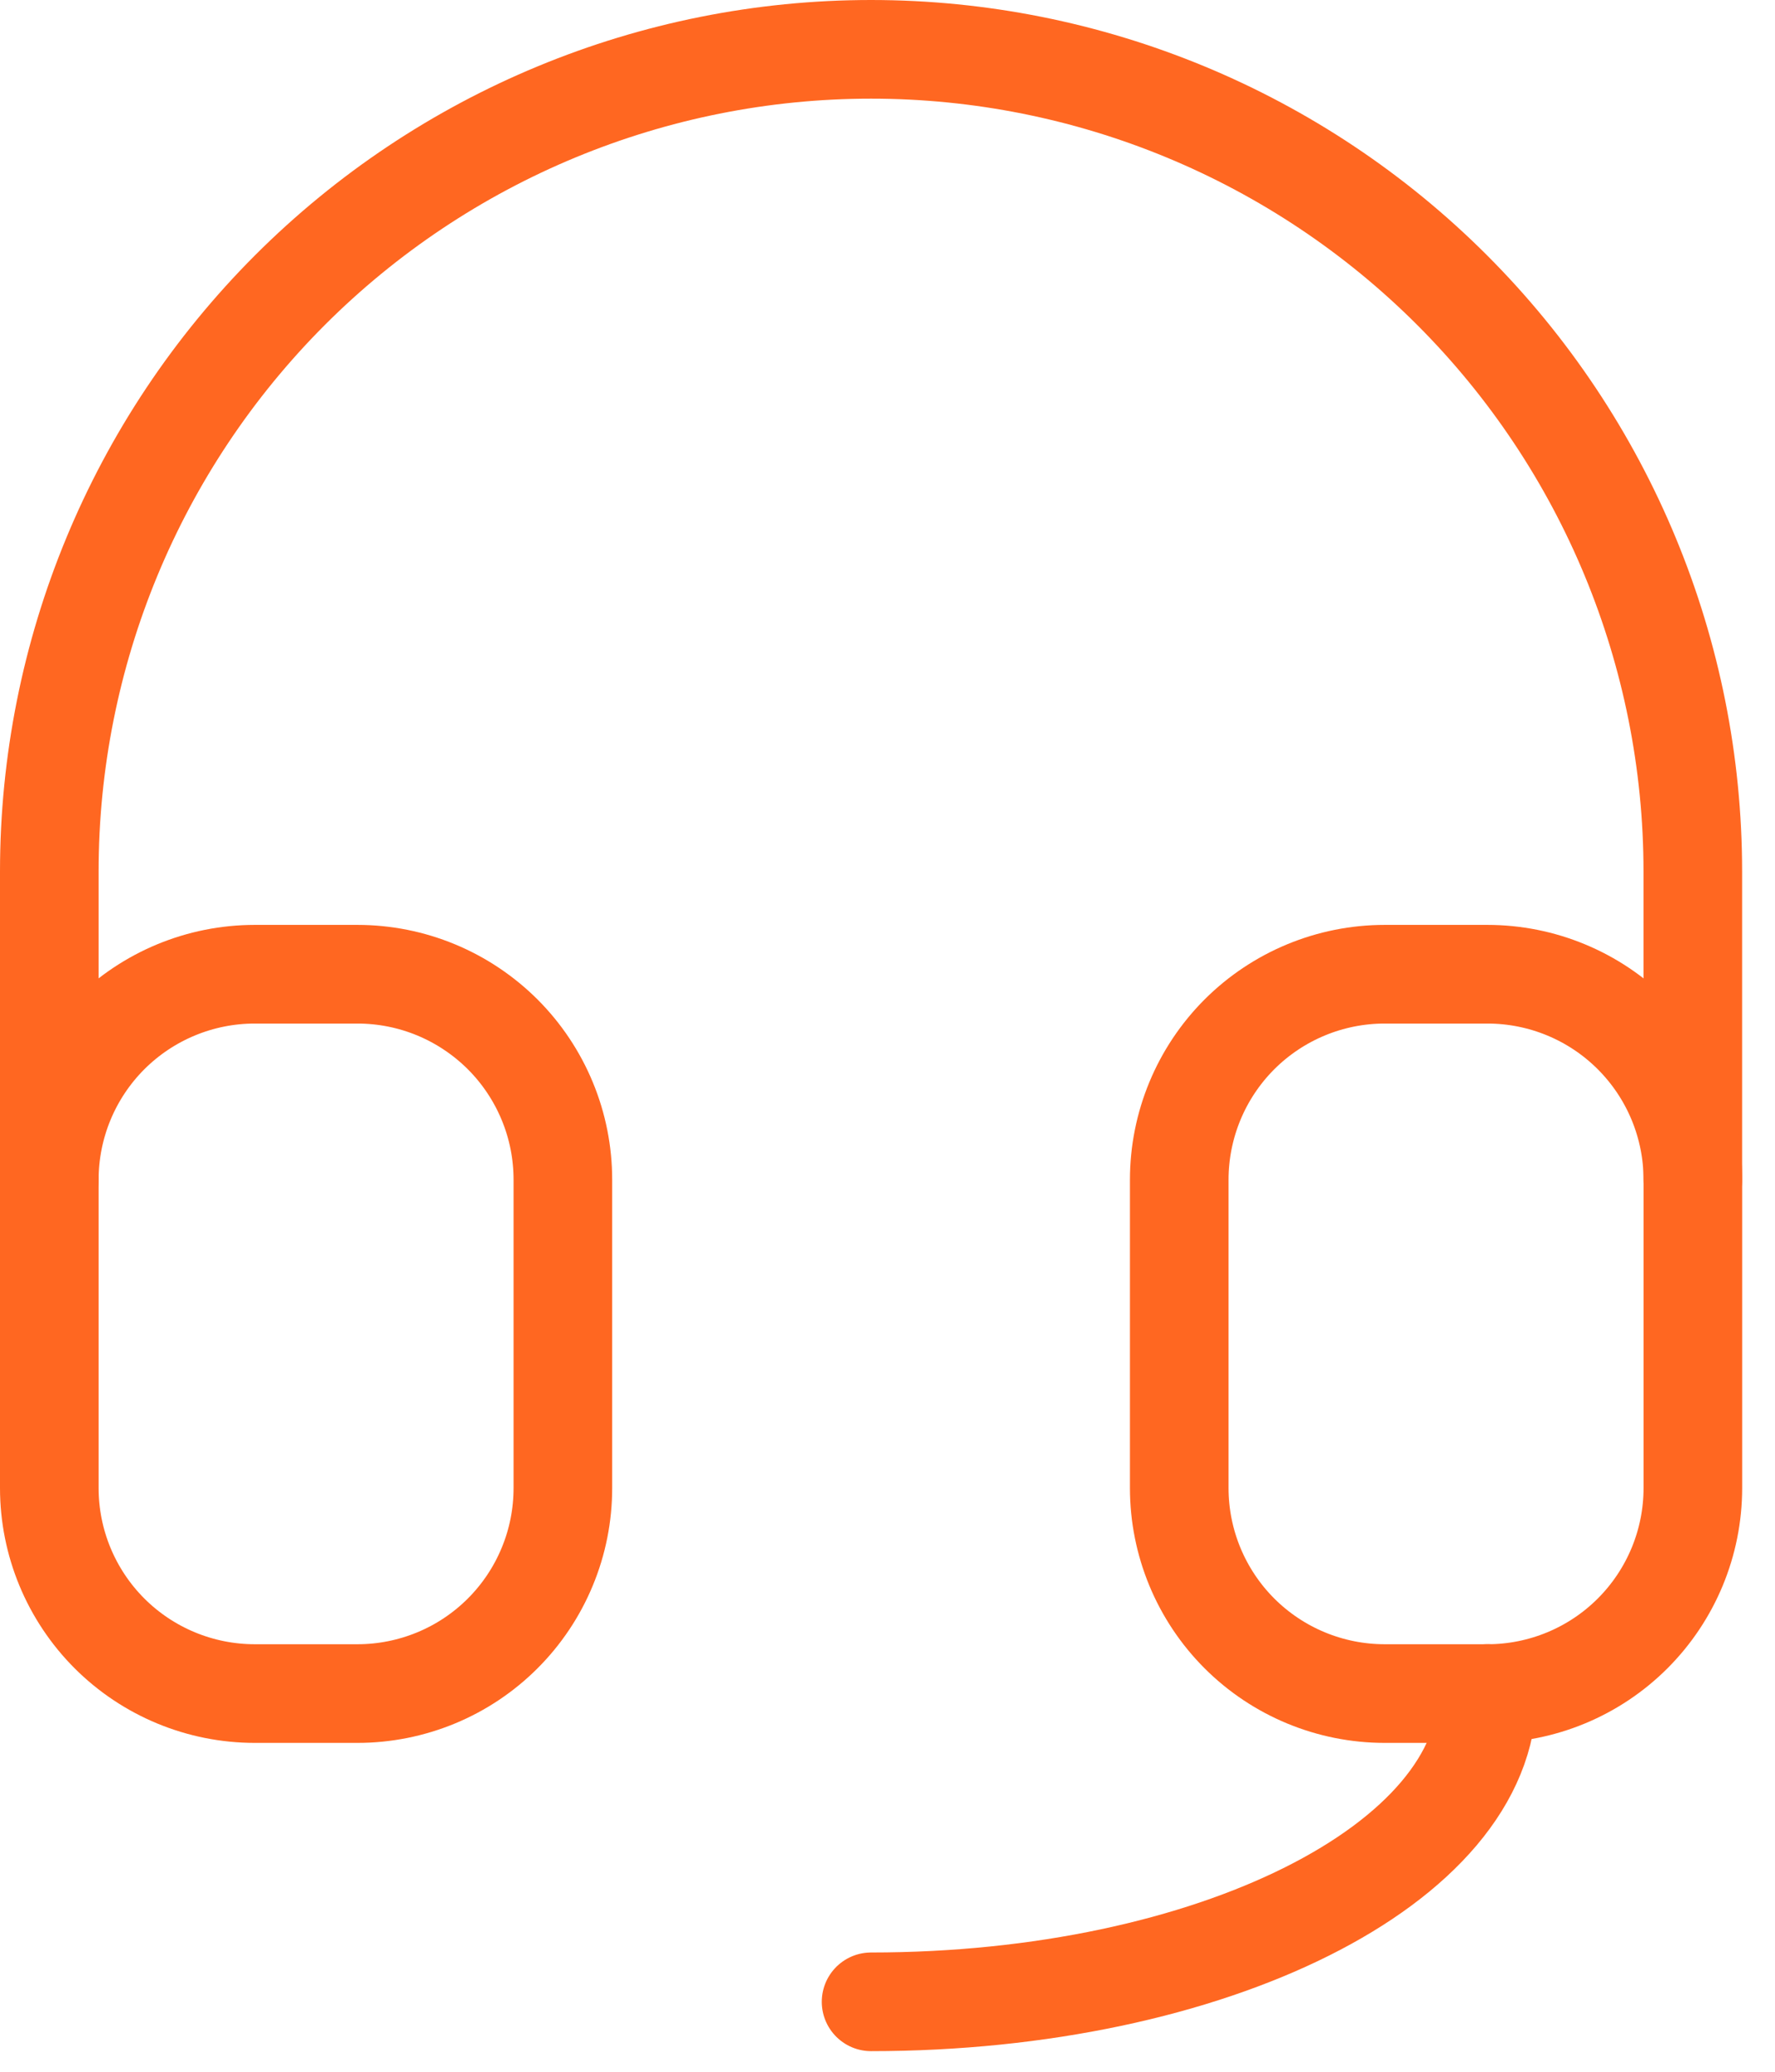
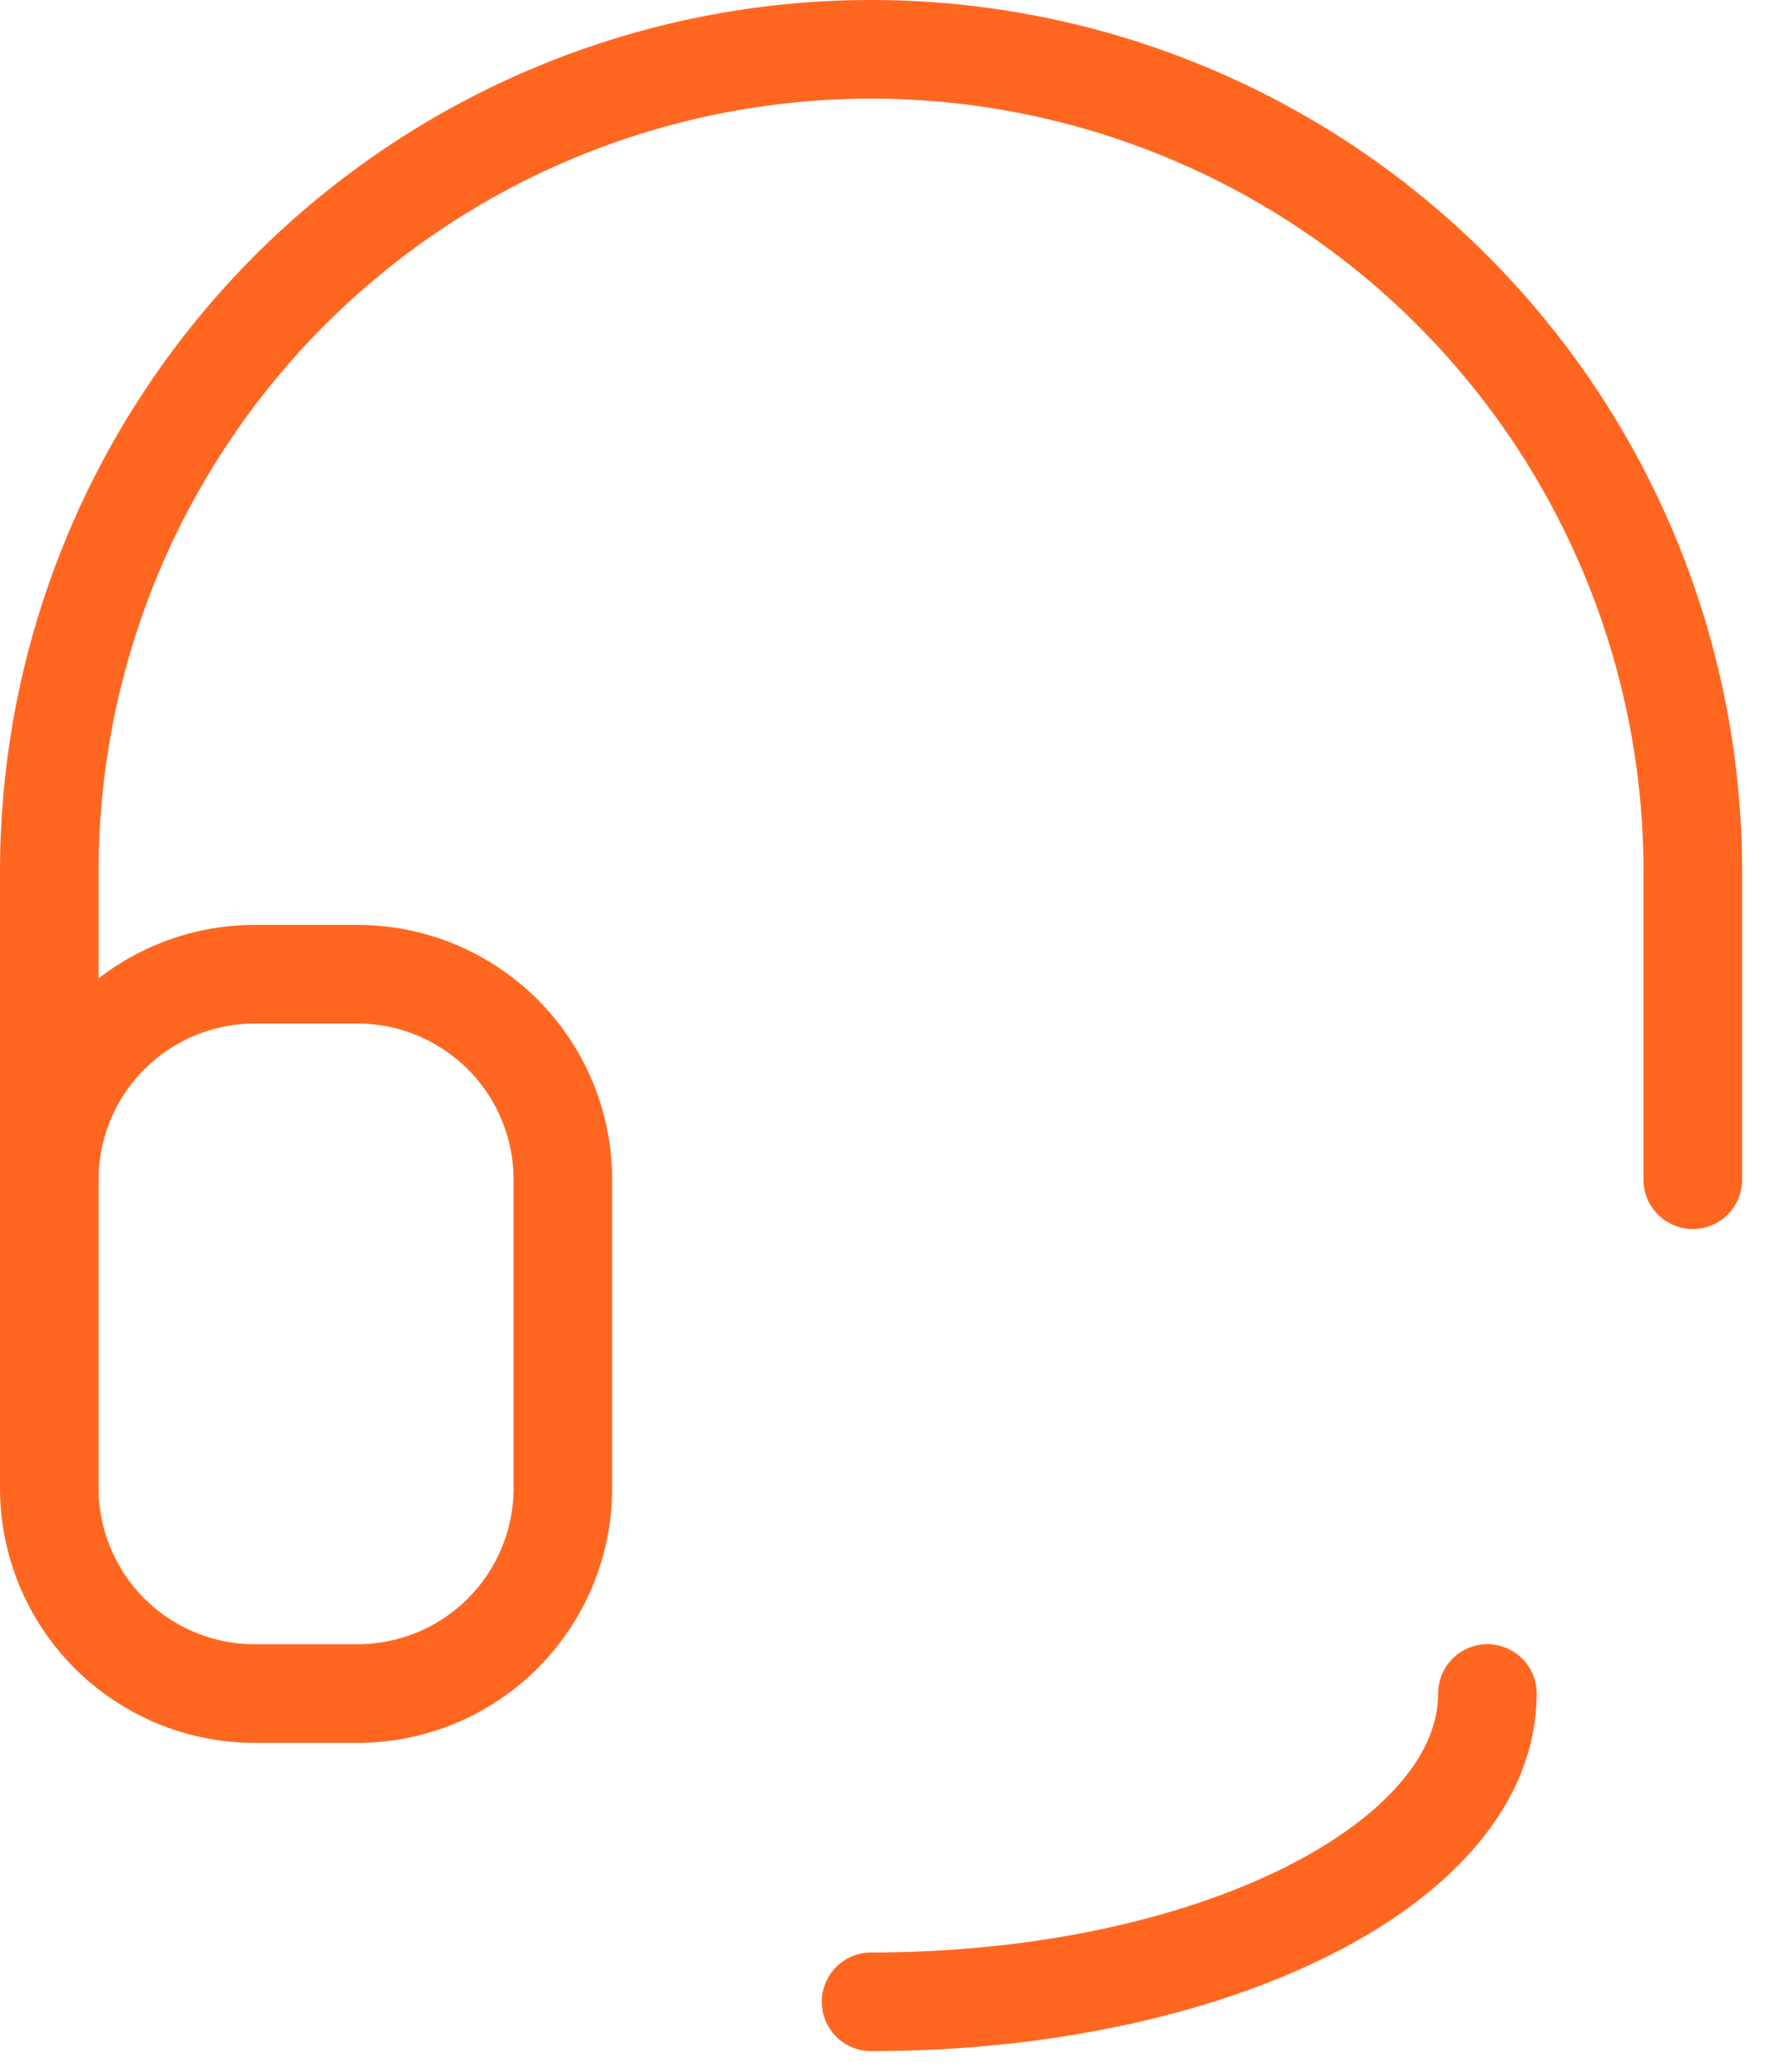
<svg xmlns="http://www.w3.org/2000/svg" width="36" height="42" viewBox="0 0 36 42" fill="none">
  <path d="M1 23.916V17.666C1 13.246 2.756 9.007 5.881 5.881C9.007 2.756 13.246 1 17.666 1C22.087 1 26.326 2.756 29.451 5.881C32.577 9.007 34.333 13.246 34.333 17.666V23.916" stroke="#FF6721" stroke-width="2" stroke-linecap="round" stroke-linejoin="round" />
  <path d="M30.167 34.332C30.167 37.784 24.571 40.582 17.667 40.582" stroke="#FF6721" stroke-width="2" stroke-linecap="round" stroke-linejoin="round" />
  <path d="M1 23.917C1 22.812 1.439 21.752 2.22 20.97C3.002 20.189 4.062 19.75 5.167 19.75H7.25C7.797 19.75 8.339 19.858 8.844 20.067C9.35 20.277 9.809 20.584 10.196 20.97C10.583 21.357 10.89 21.817 11.099 22.322C11.309 22.828 11.416 23.369 11.416 23.917V30.166C11.416 30.714 11.309 31.256 11.099 31.761C10.89 32.267 10.583 32.726 10.196 33.113C9.809 33.5 9.35 33.807 8.844 34.016C8.339 34.225 7.797 34.333 7.25 34.333H5.167C4.062 34.333 3.002 33.894 2.22 33.113C1.439 32.331 1 31.272 1 30.166V23.917Z" stroke="#FF6721" stroke-width="2" stroke-linecap="round" stroke-linejoin="round" />
-   <path d="M23.917 23.917C23.917 22.812 24.356 21.752 25.137 20.97C25.919 20.189 26.979 19.75 28.084 19.75H30.167C31.272 19.75 32.332 20.189 33.113 20.97C33.895 21.752 34.334 22.812 34.334 23.917V30.166C34.334 31.272 33.895 32.331 33.113 33.113C32.332 33.894 31.272 34.333 30.167 34.333H28.084C26.979 34.333 25.919 33.894 25.137 33.113C24.356 32.331 23.917 31.272 23.917 30.166V23.917Z" stroke="#FF6721" stroke-width="2" stroke-linecap="round" stroke-linejoin="round" />
</svg>